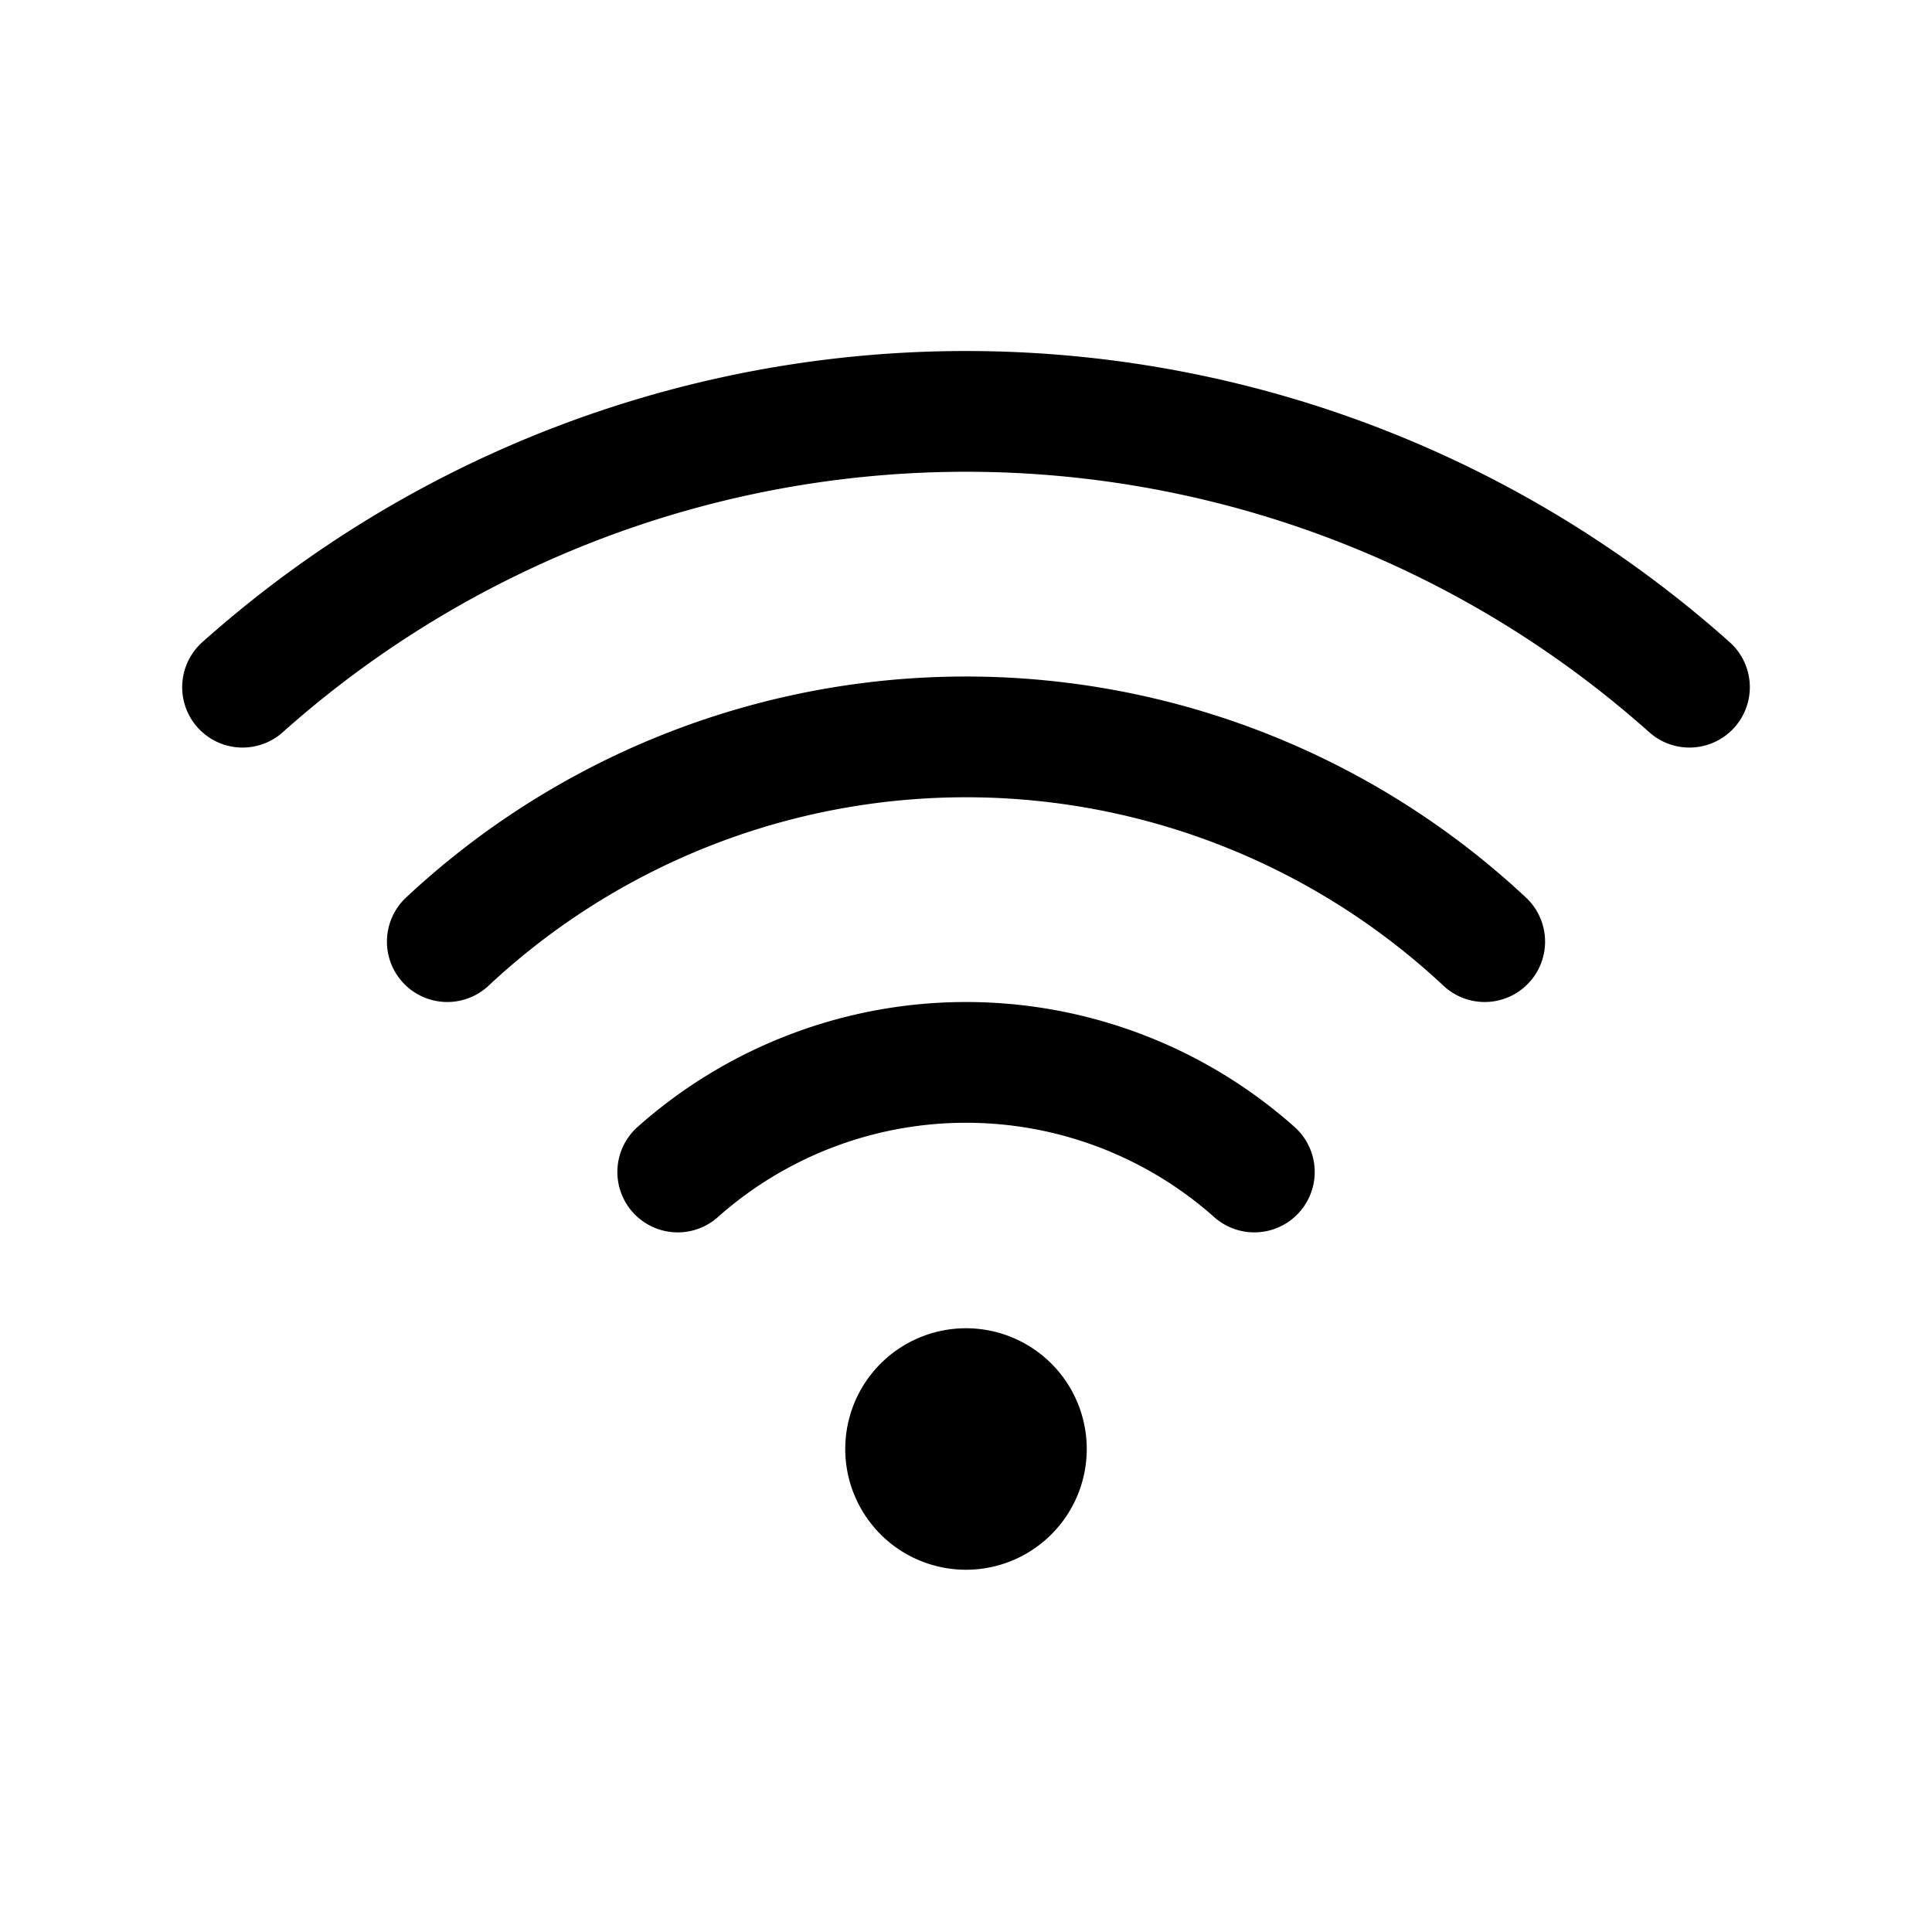
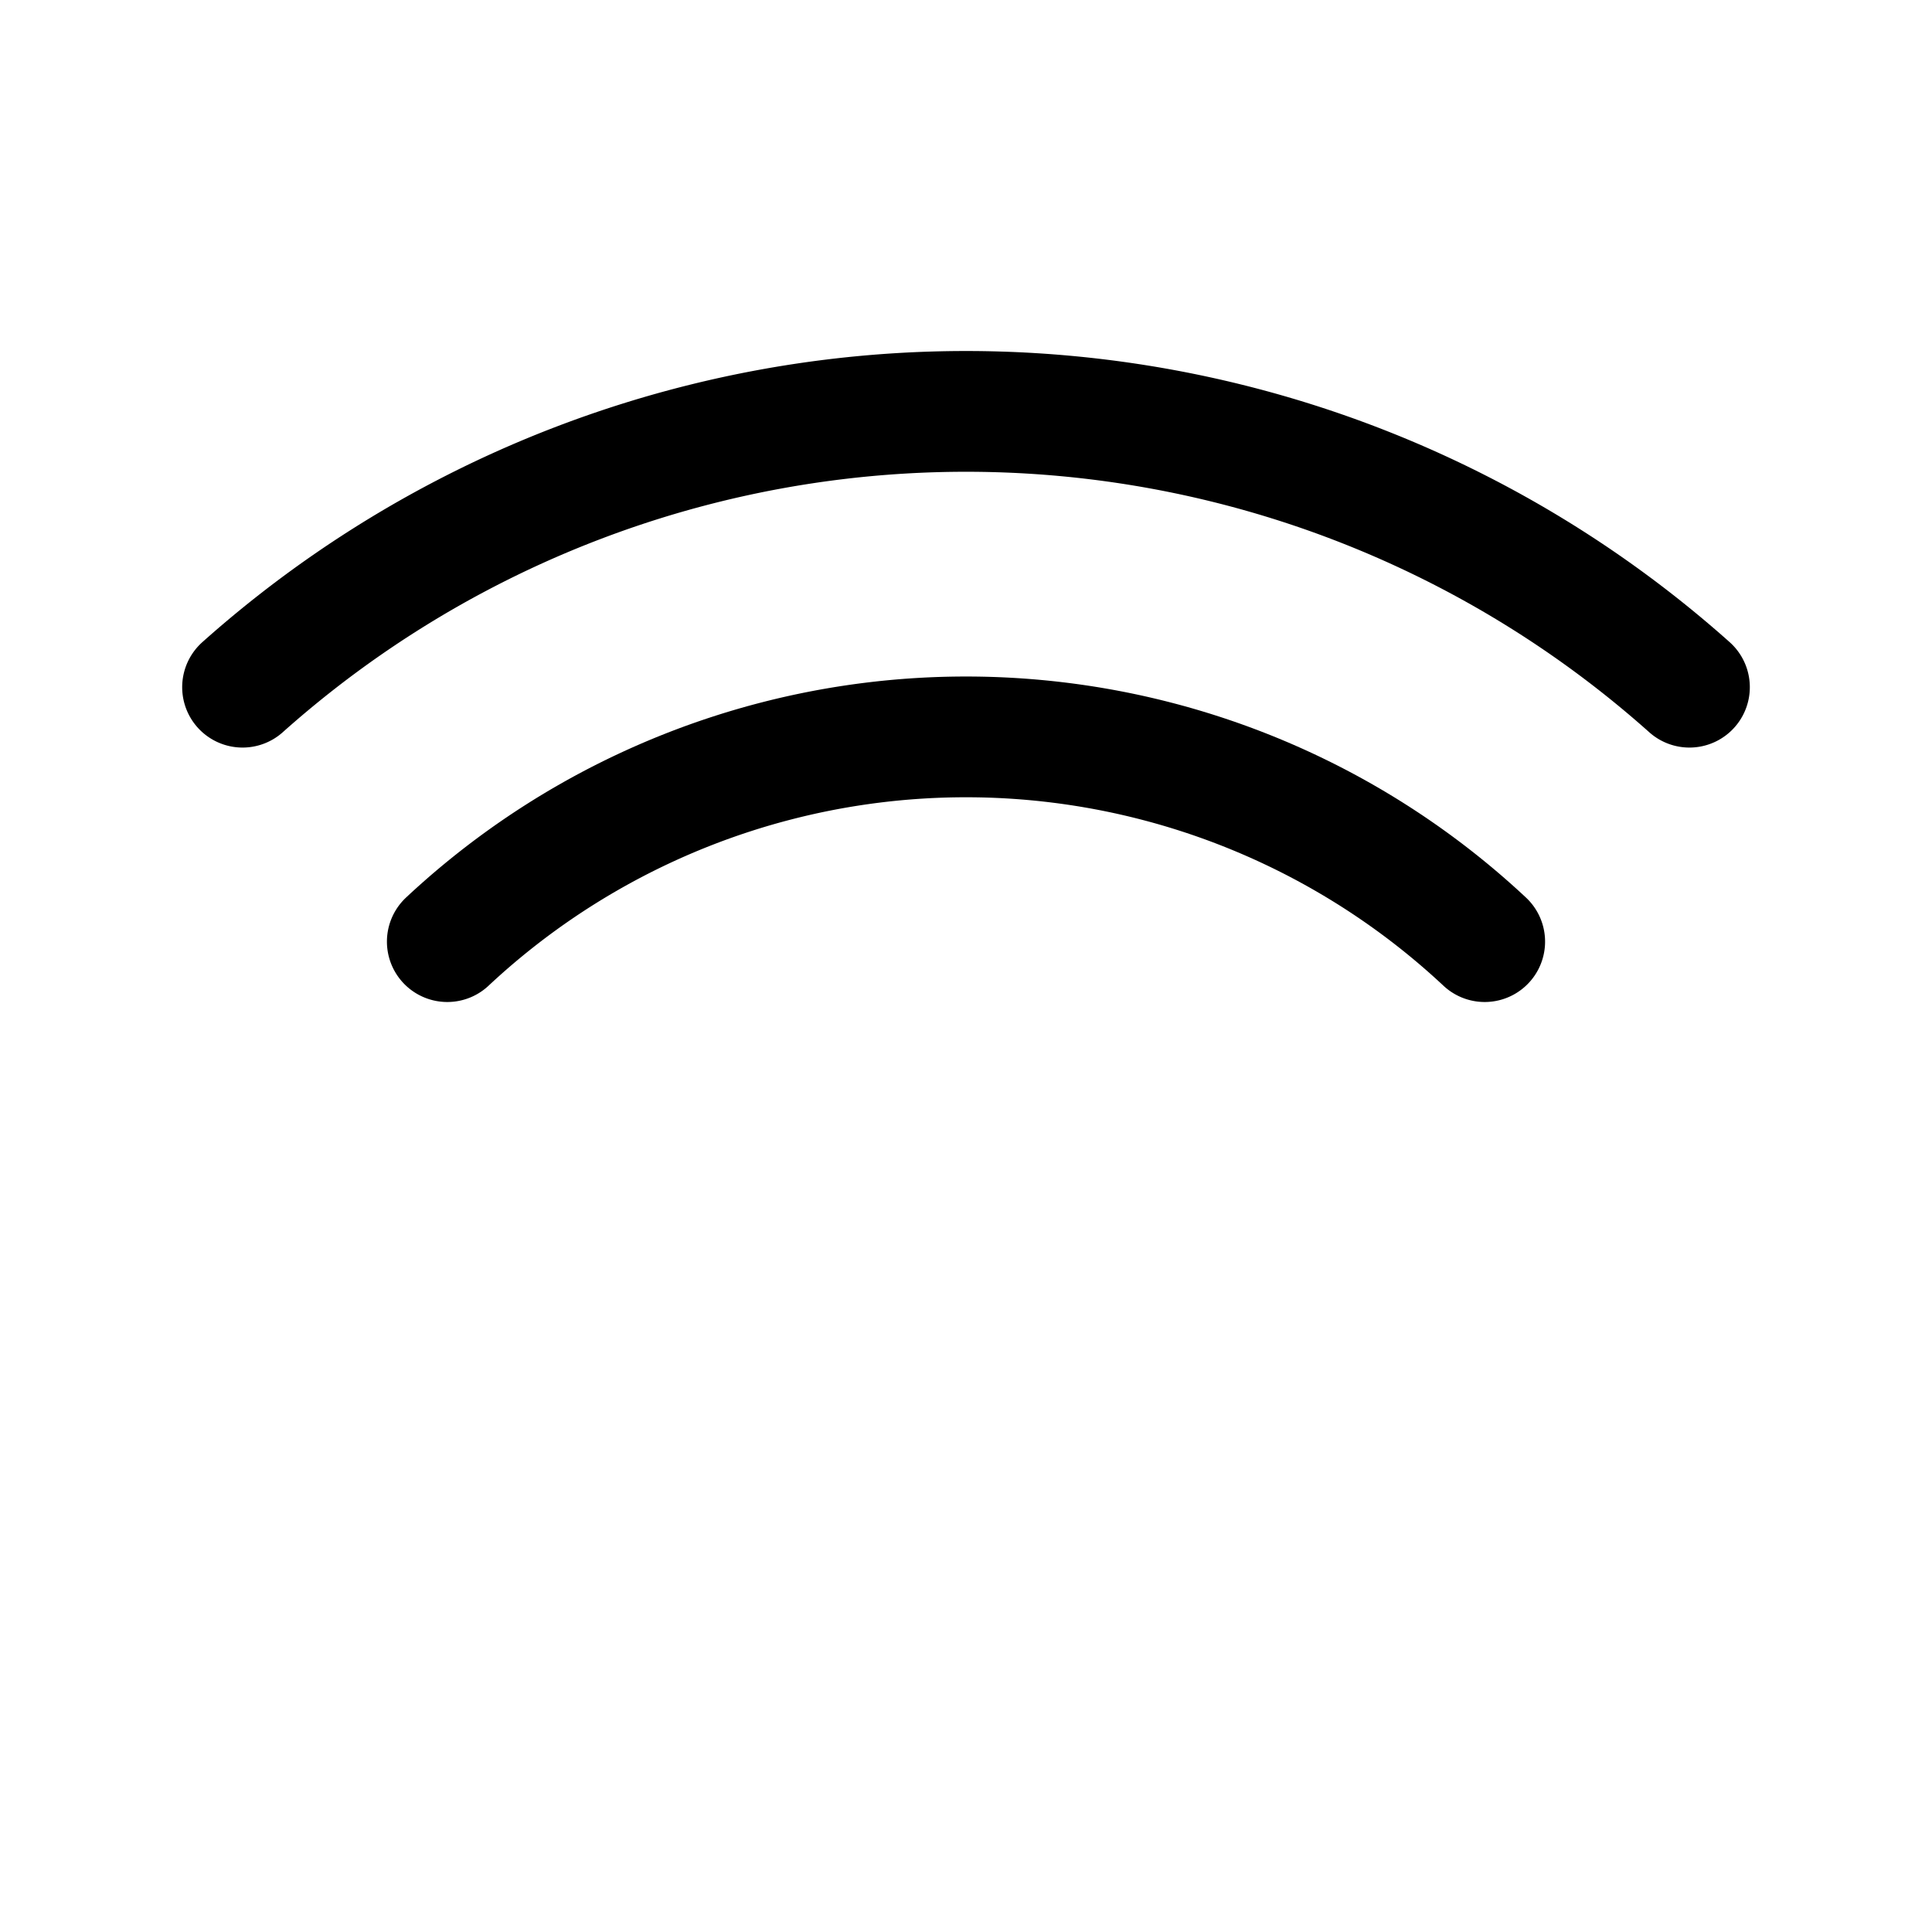
<svg xmlns="http://www.w3.org/2000/svg" height="512" viewBox="0 0 512 512" width="512">
  <title />
-   <path d="M332.41,310.59a115,115,0,0,0-152.8,0" style="fill:none;stroke:#000;stroke-linecap:round;stroke-linejoin:round;stroke-width:32px" />
  <path d="M393.46,249.54a201.26,201.26,0,0,0-274.92,0" style="fill:none;stroke:#000;stroke-linecap:round;stroke-linejoin:round;stroke-width:32px" />
  <path d="M447.72,182.11a288,288,0,0,0-383.44,0" style="fill:none;stroke:#000;stroke-linecap:round;stroke-linejoin:round;stroke-width:32px" />
-   <path d="M256,416a32,32,0,1,1,32-32A32,32,0,0,1,256,416Z" />
</svg>